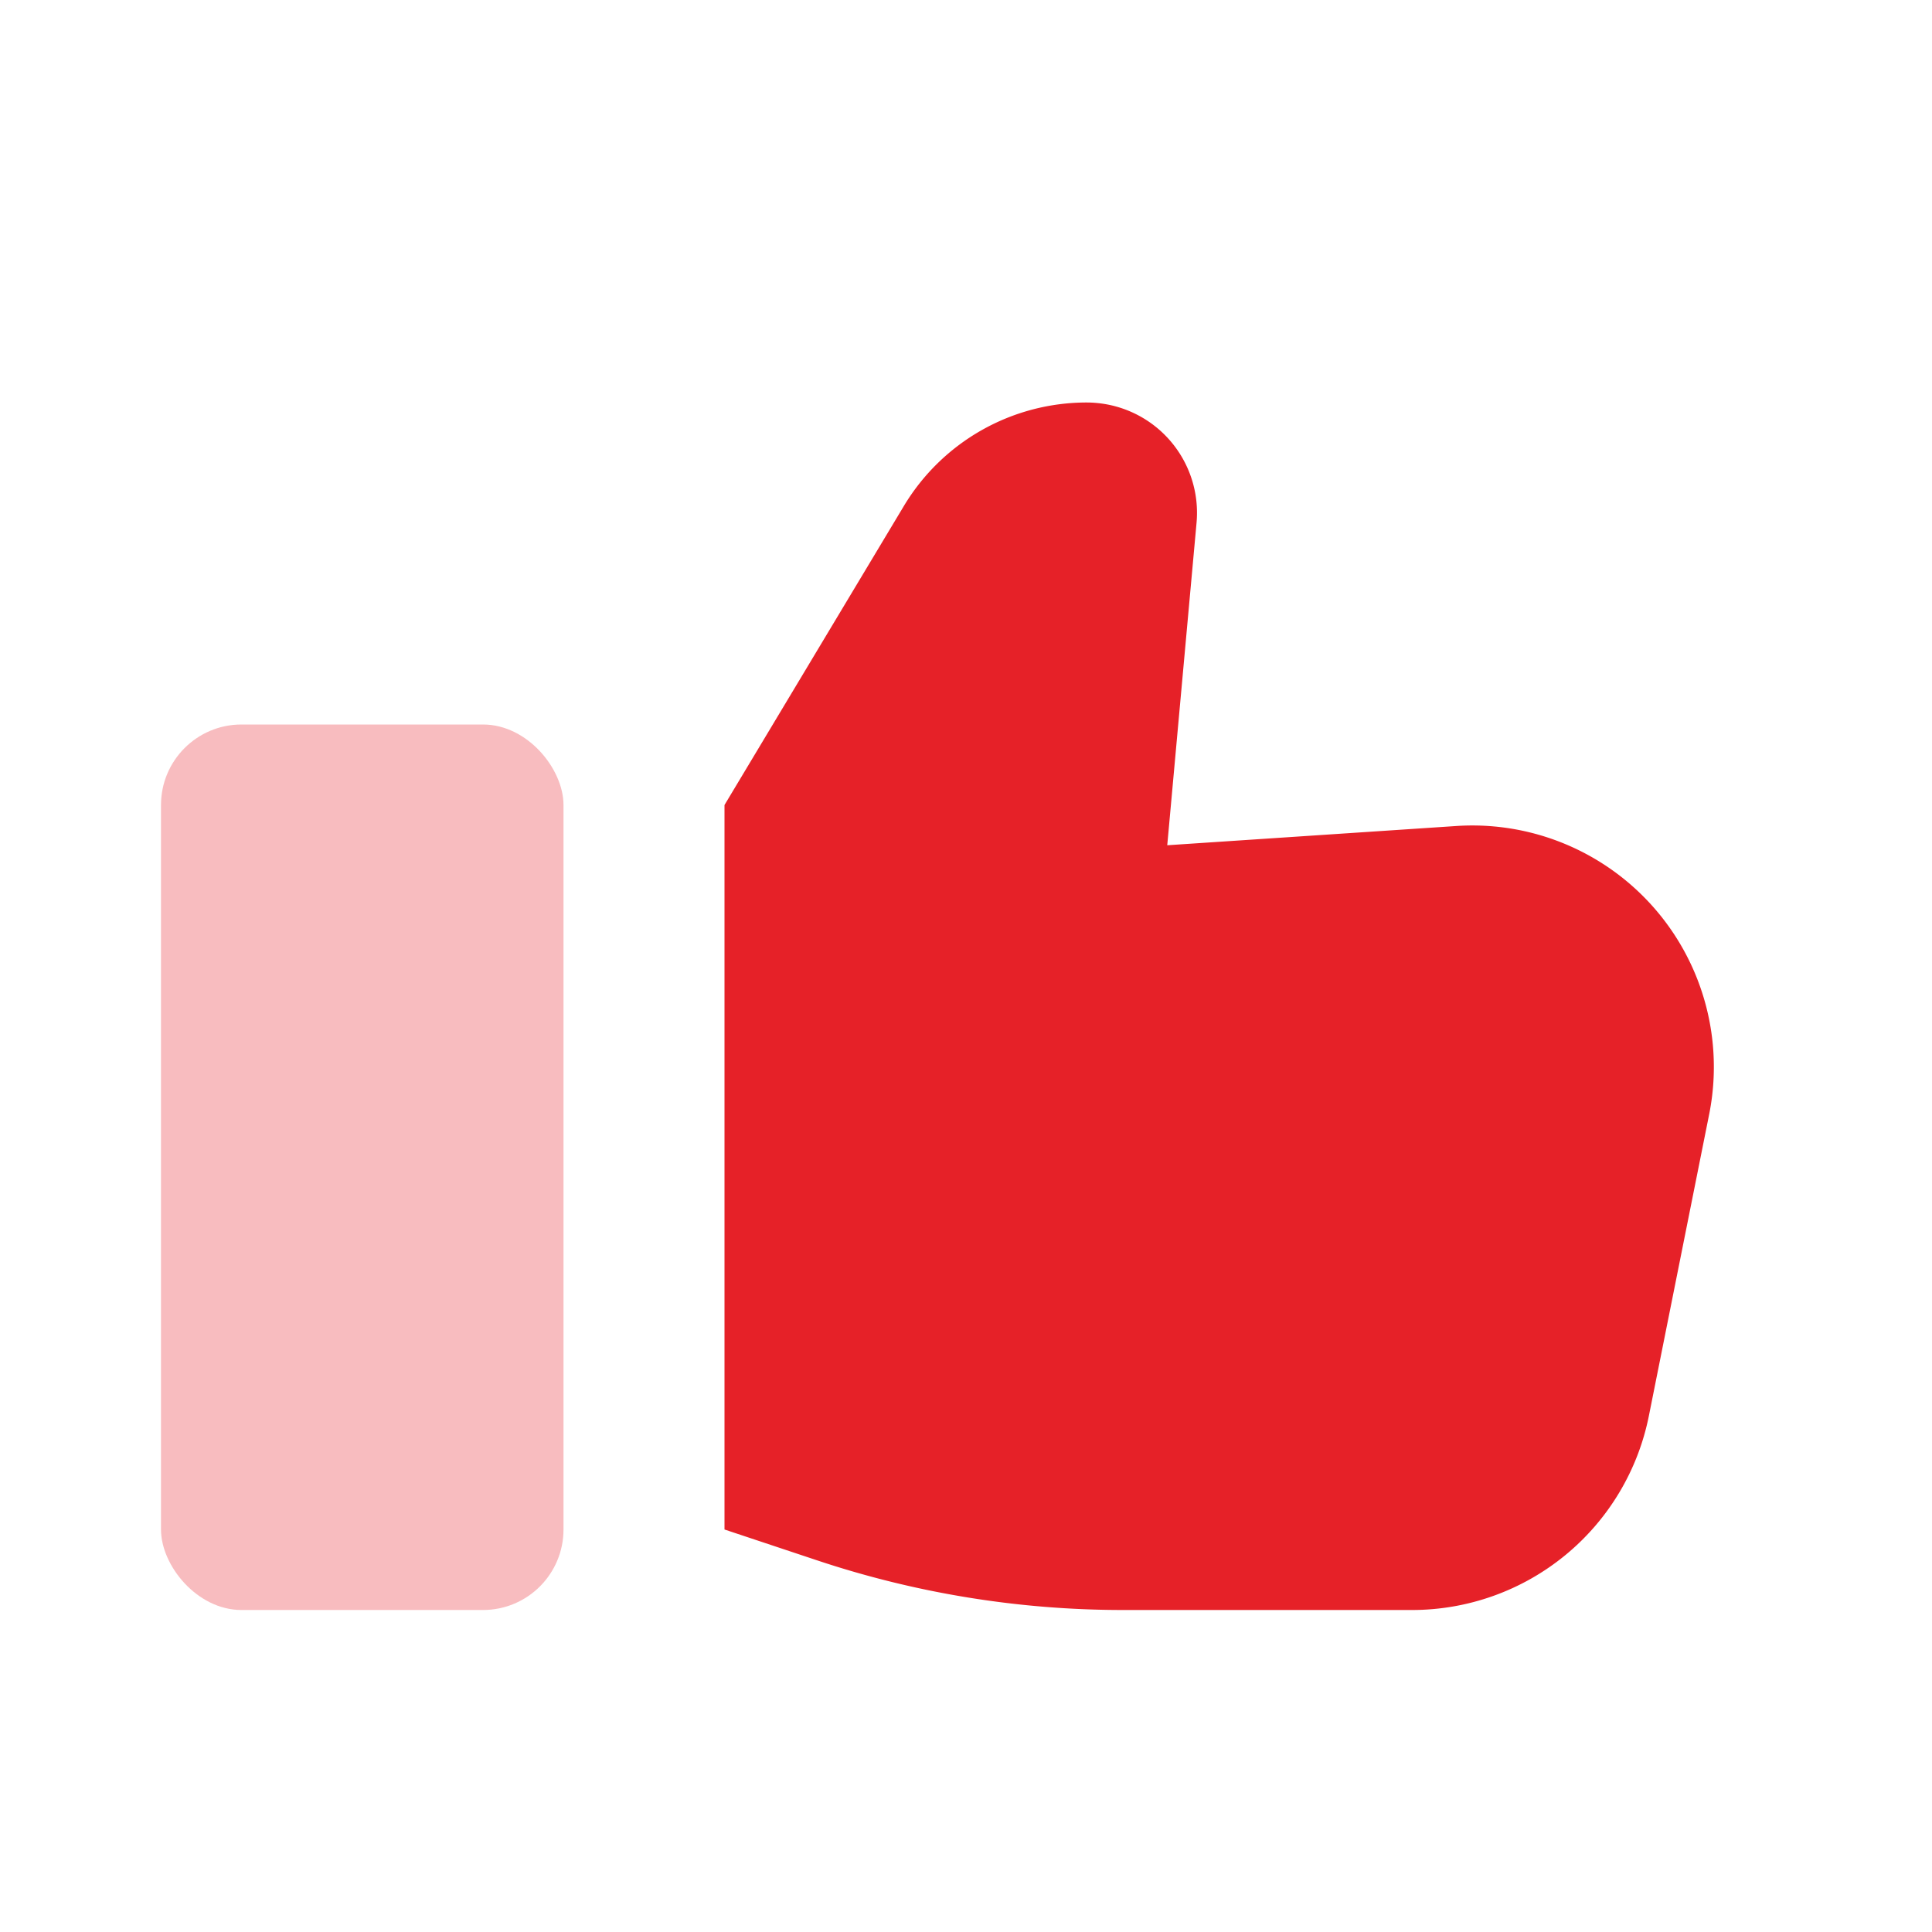
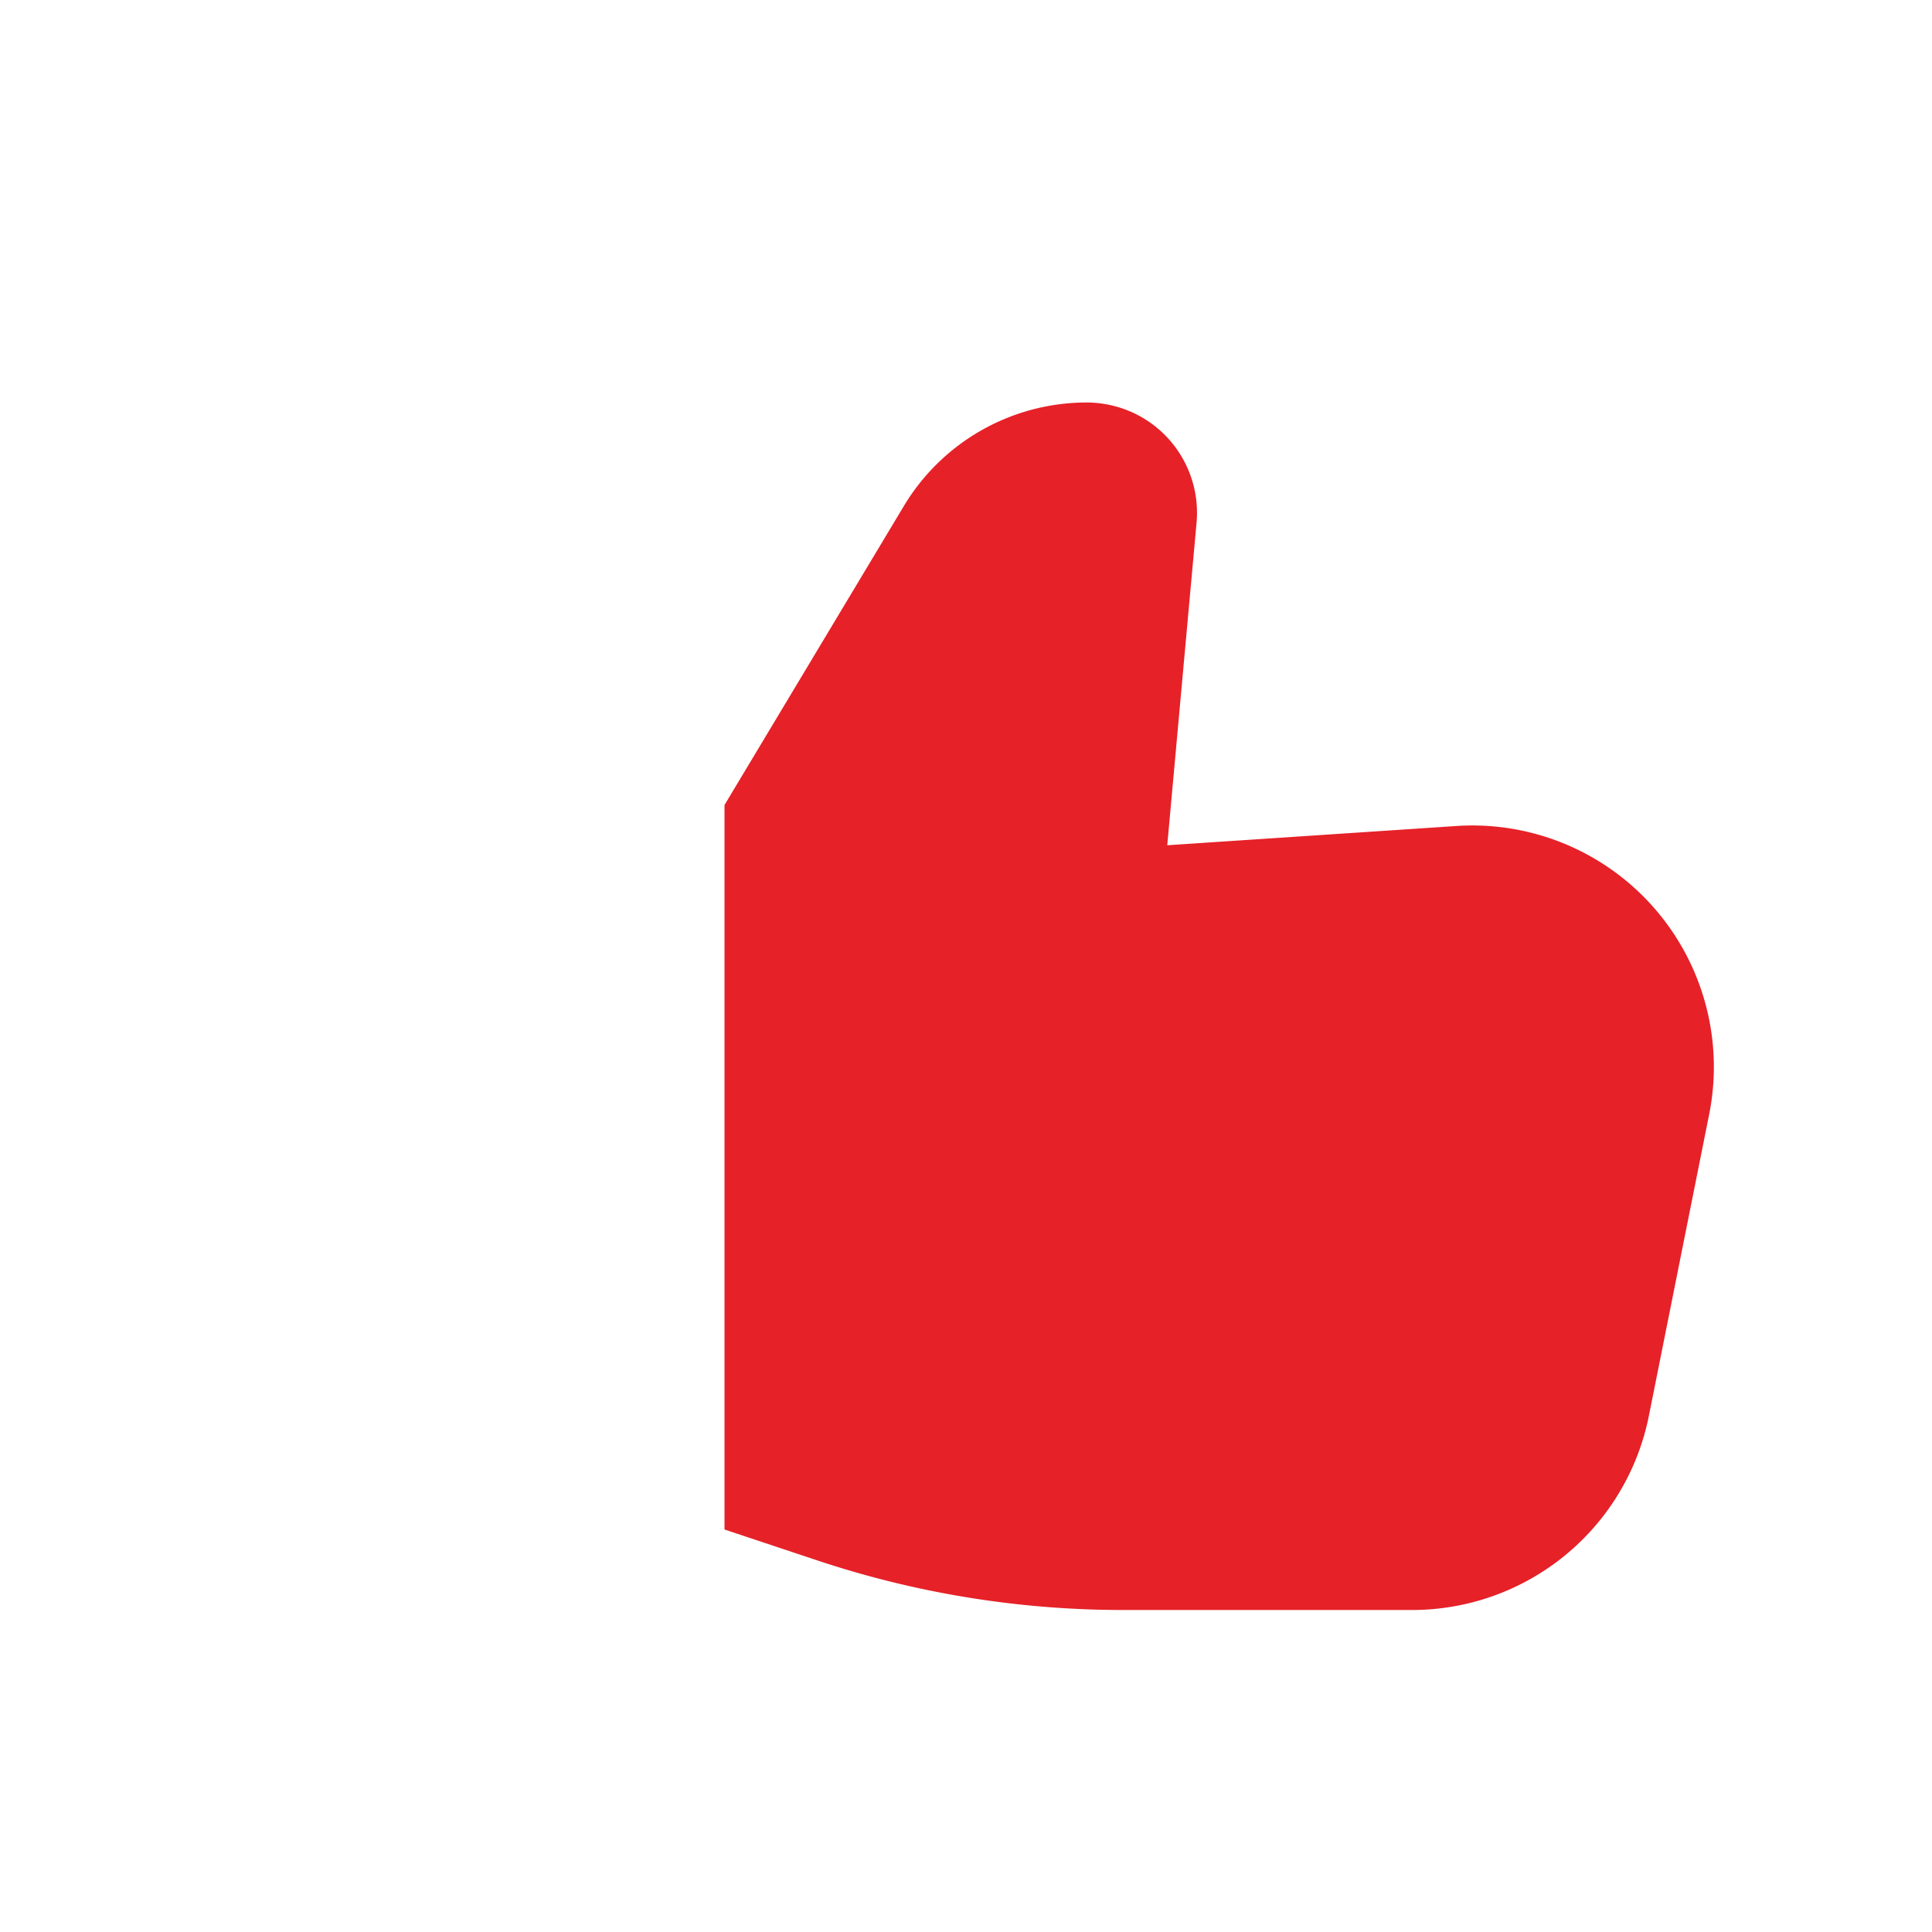
<svg xmlns="http://www.w3.org/2000/svg" width="24" height="24" viewBox="0 0 24 24">
-   <rect width="24" height="24" fill="none" />
  <path d="M0,5v9l1.153.384A12,12,0,0,0,4.947,15H8.541a3,3,0,0,0,2.942-2.412l.749-3.746A3,3,0,0,0,9.09,5.261L5.5,5.5l.364-4.006A1.37,1.37,0,0,0,4.624.006Q4.562,0,4.5,0h0A2.649,2.649,0,0,0,2.228,1.286Z" transform="translate(9 5)" fill="#e62128" fill-rule="evenodd" />
-   <rect width="5" height="11" rx="1" transform="translate(2 9)" fill="#e62128" opacity="0.3" />
</svg>